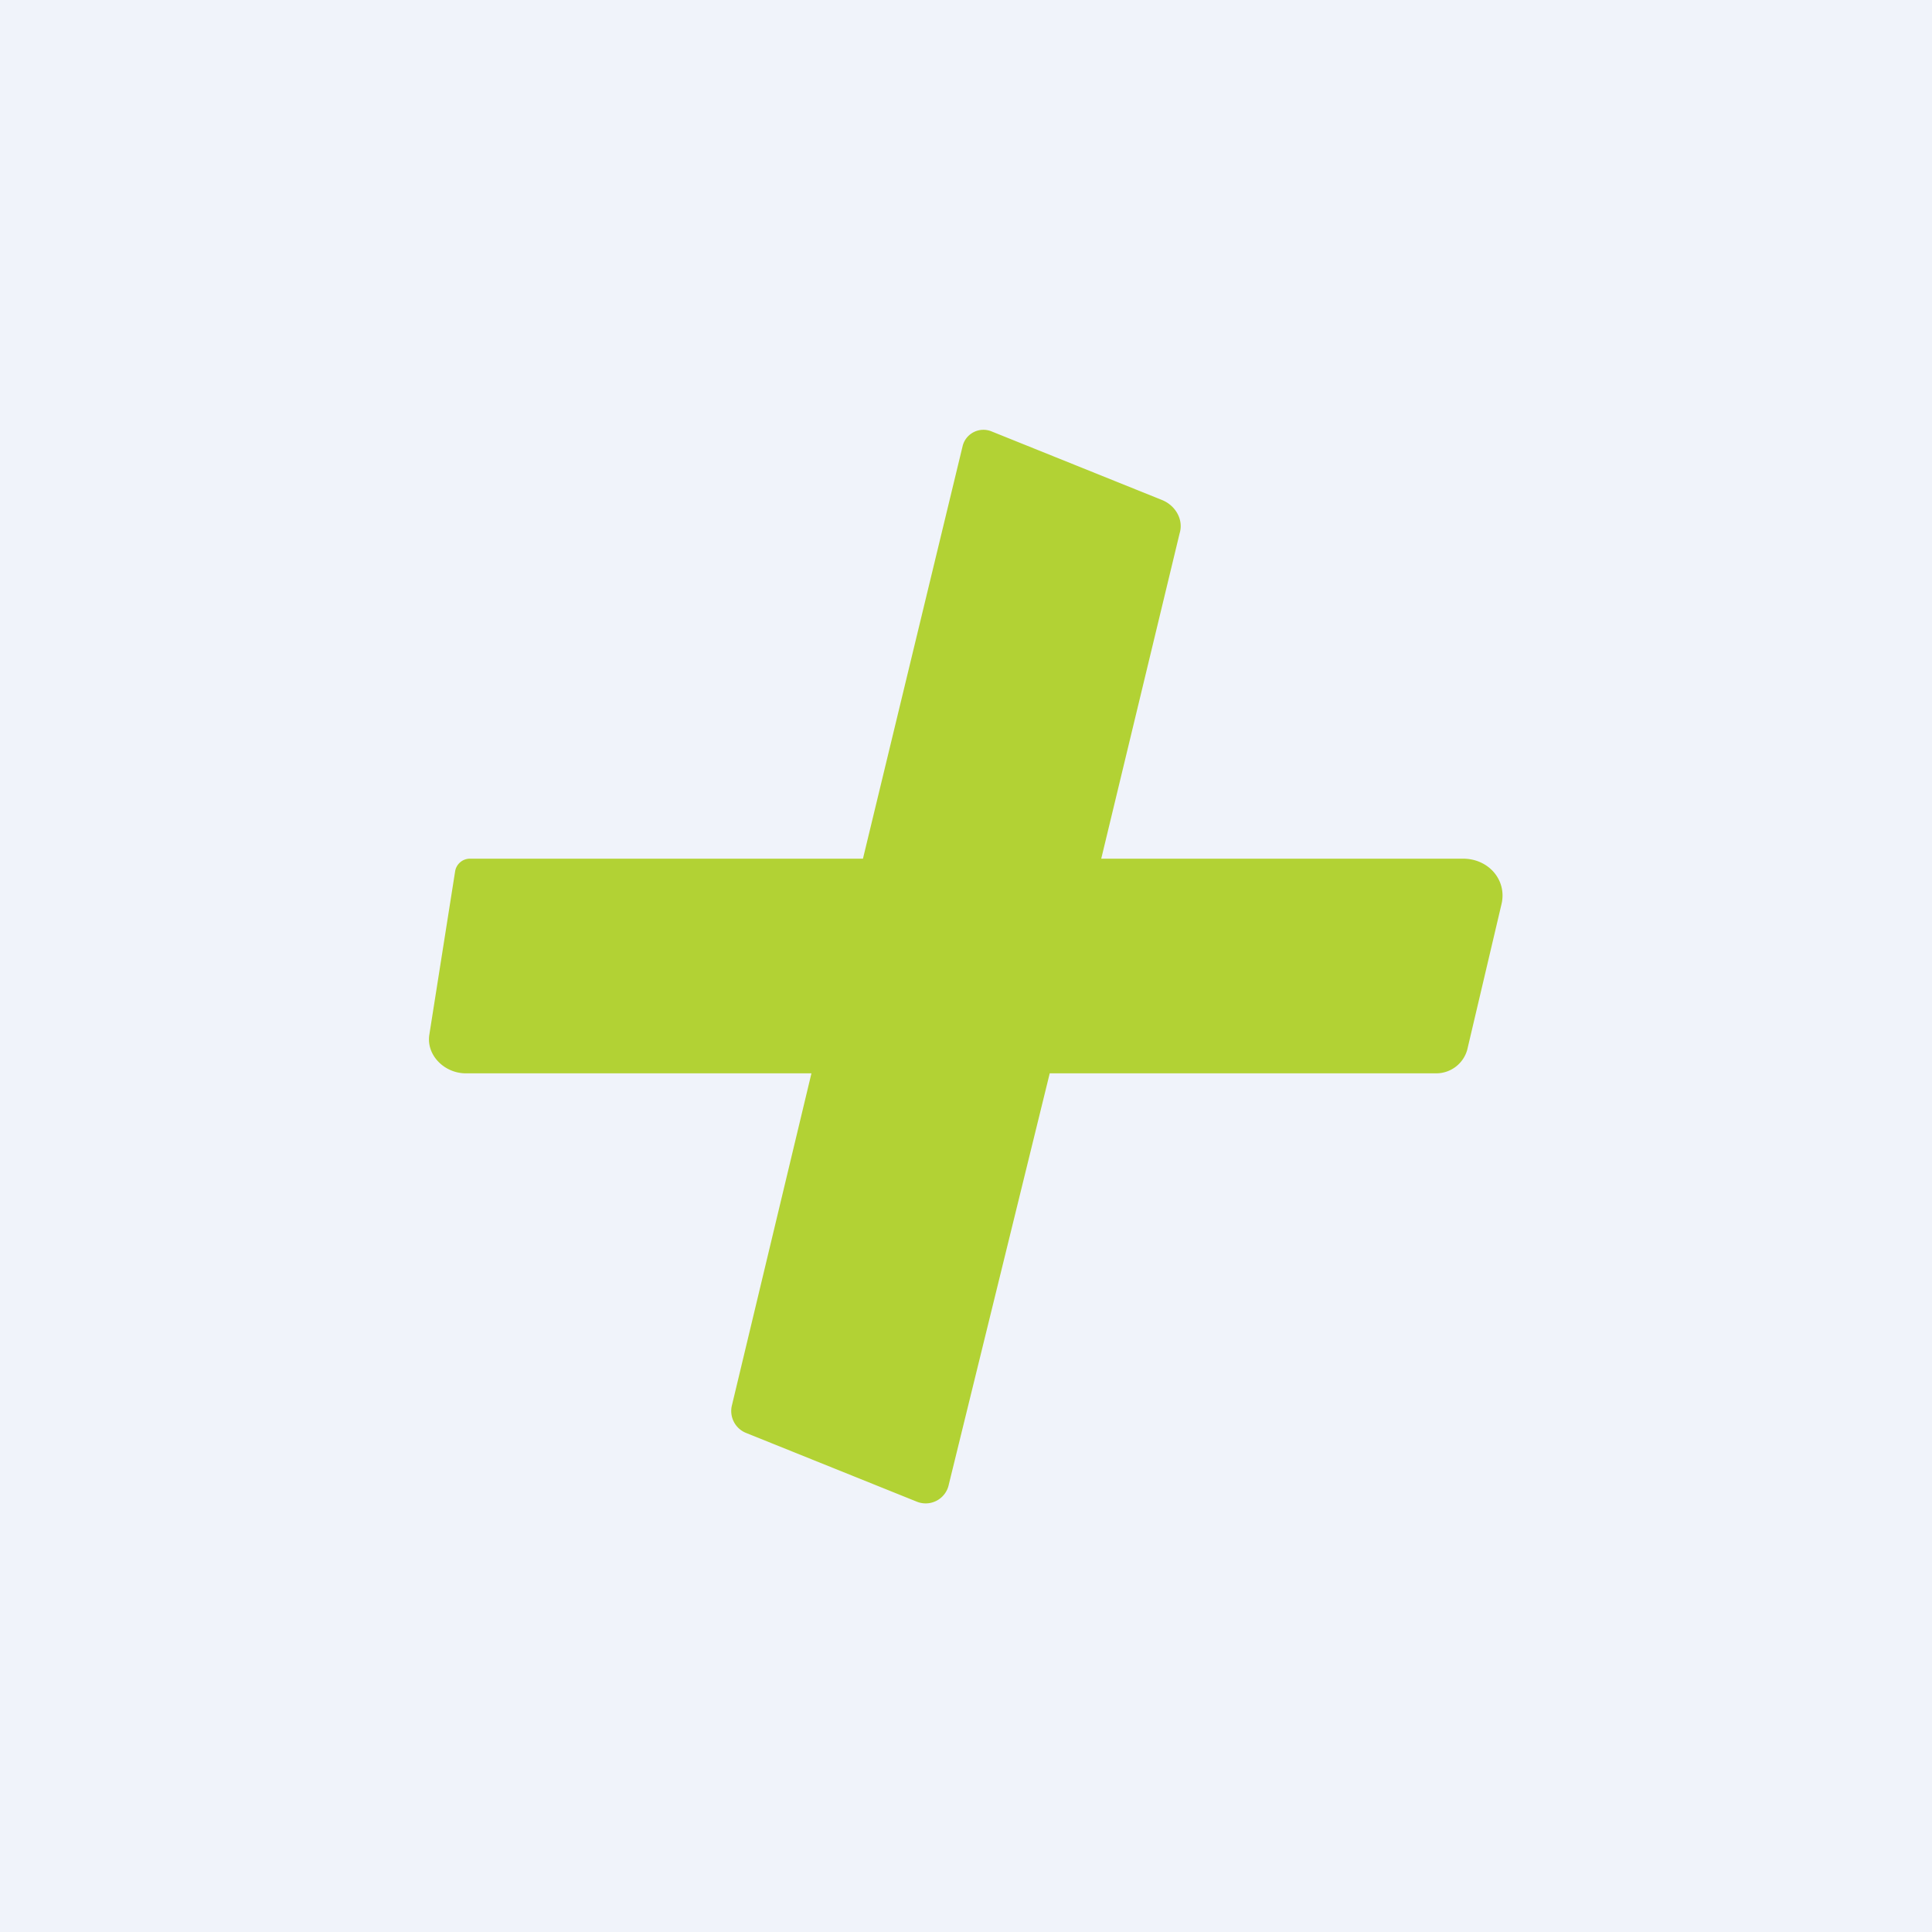
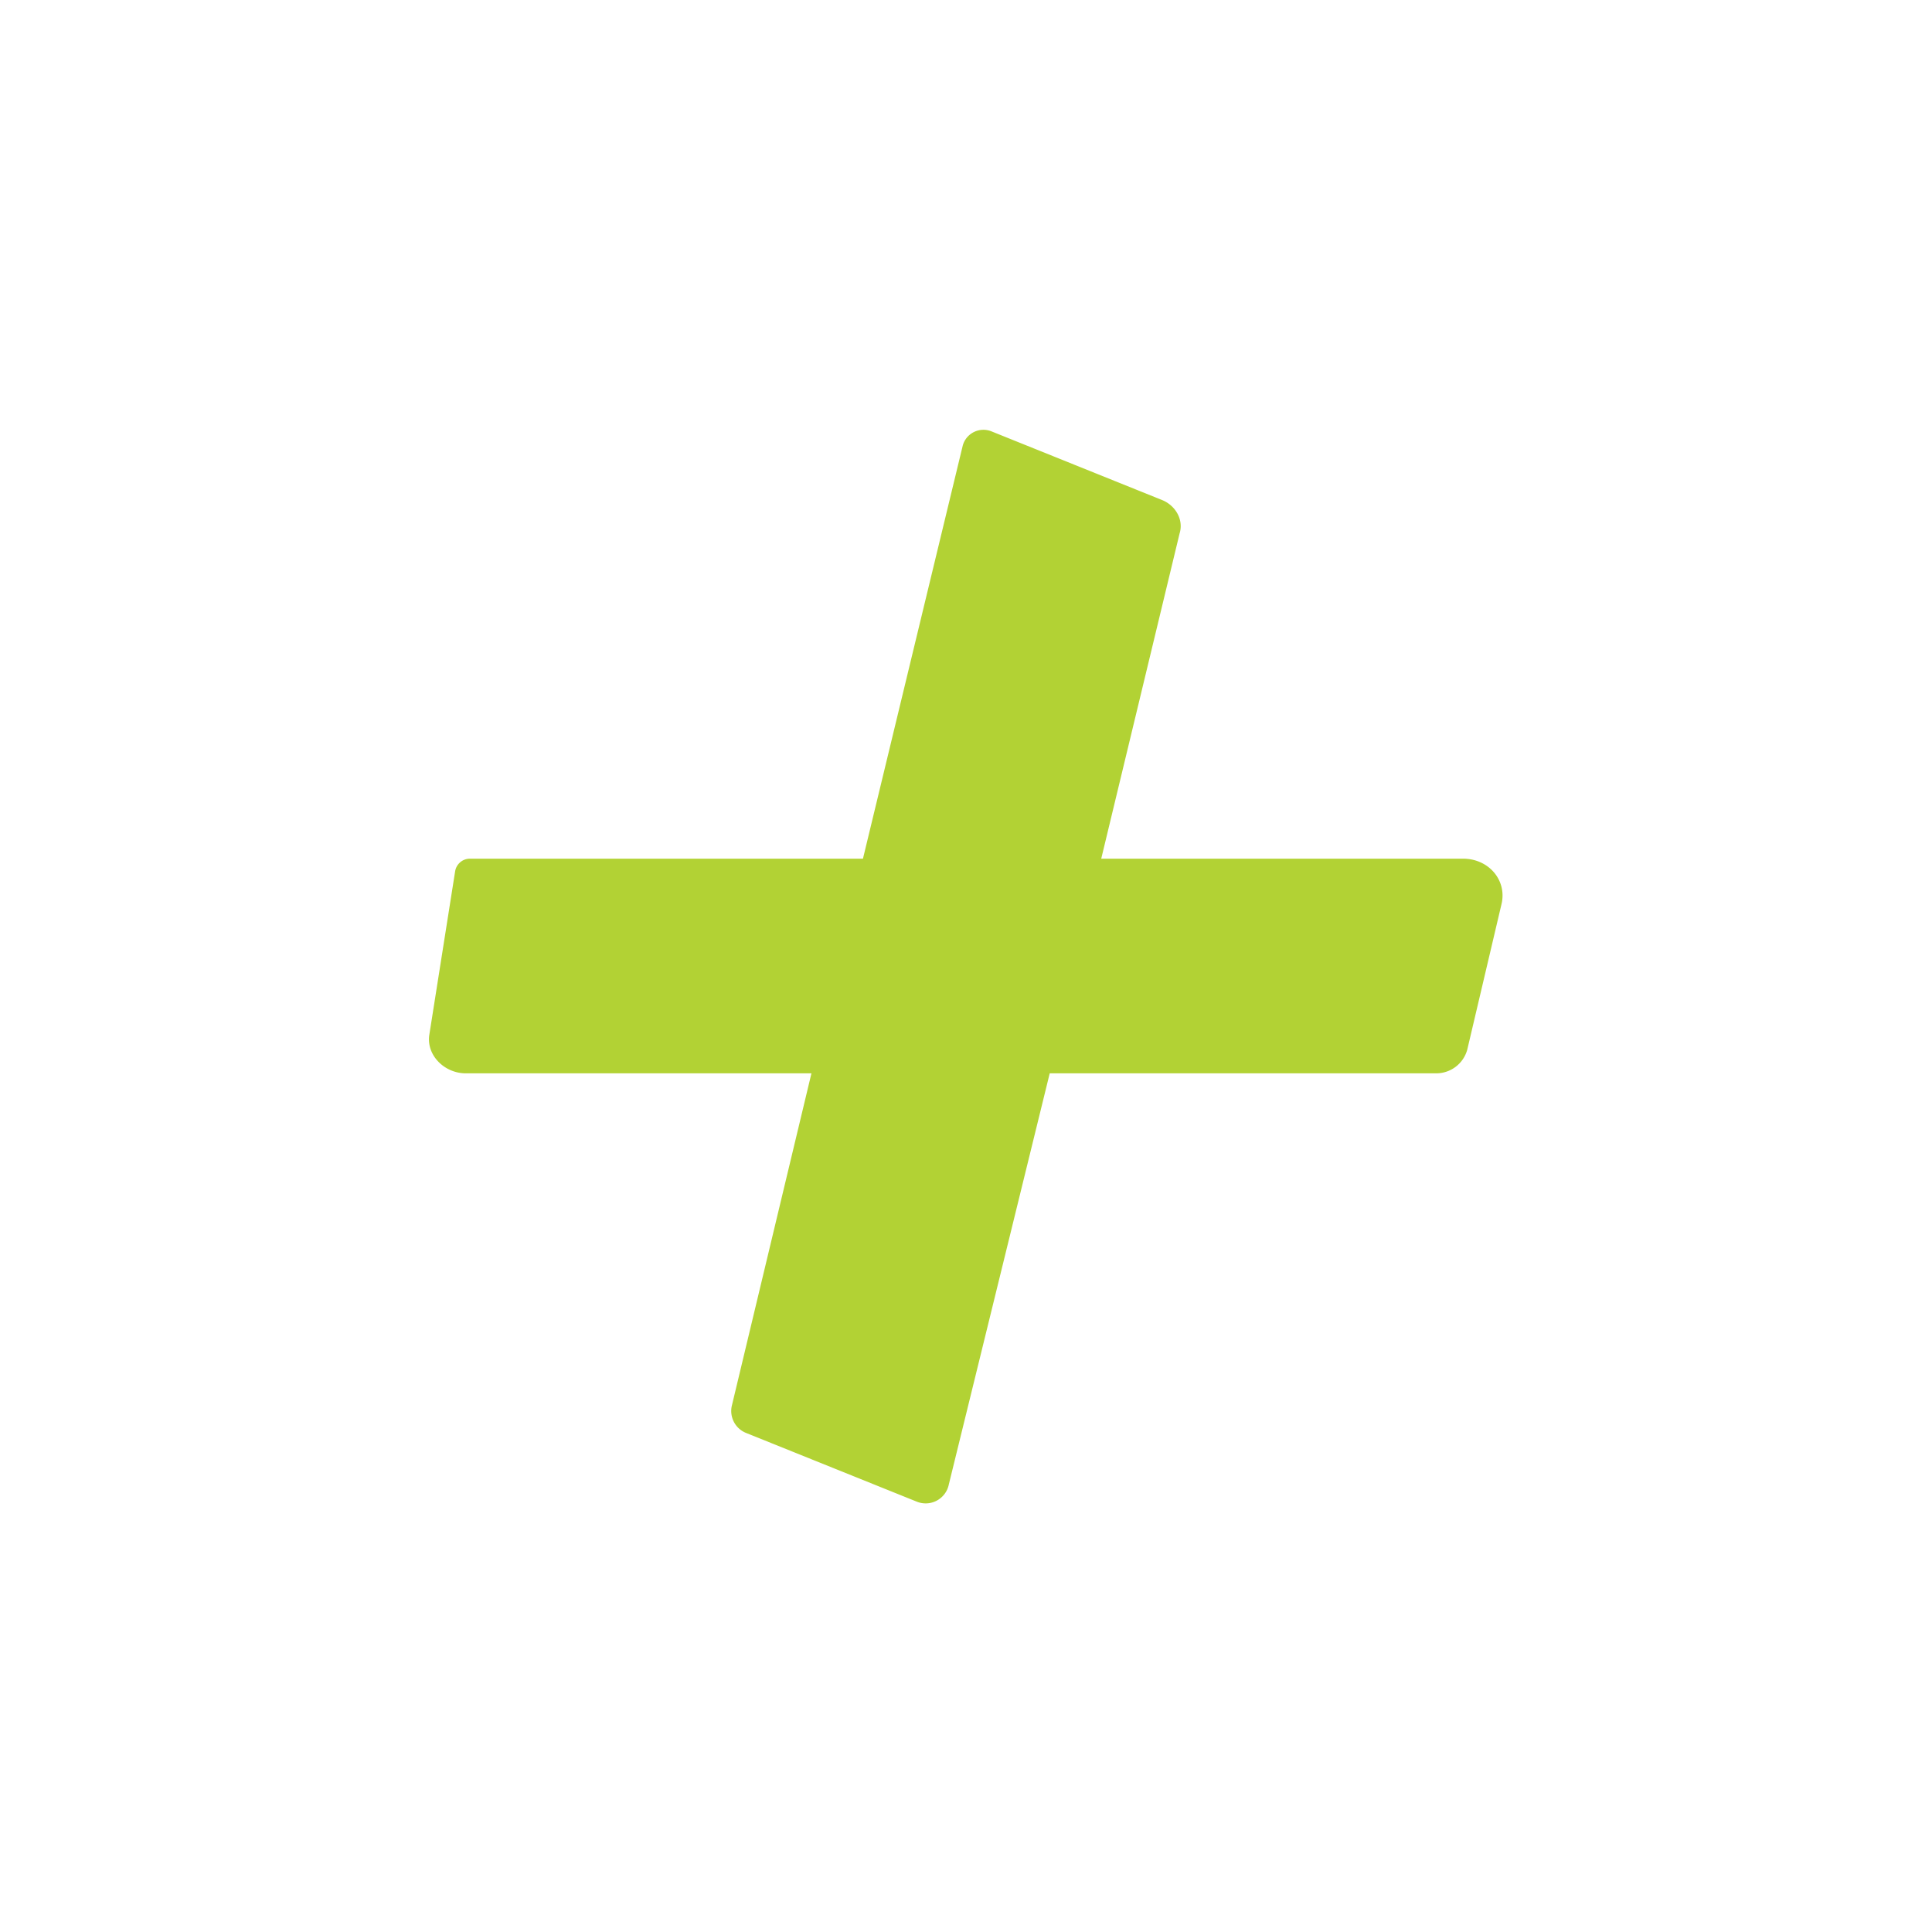
<svg xmlns="http://www.w3.org/2000/svg" width="18" height="18" viewBox="0 0 18 18">
-   <path fill="#F0F3FA" d="M0 0h18v18H0z" />
  <path d="m8.04 8 .93-3.85a.2.2 0 0 1 .27-.13l1.59.64c.12.05.2.18.16.31L10.26 8h3.37c.24 0 .41.2.36.42l-.32 1.36a.3.3 0 0 1-.29.22h-3.6l-.94 3.83a.22.22 0 0 1-.3.16l-1.59-.64a.22.22 0 0 1-.13-.26L7.56 10H4.34c-.2 0-.37-.17-.34-.36l.24-1.52A.14.14 0 0 1 4.38 8h3.66Z" fill="#B2D234" />
</svg>